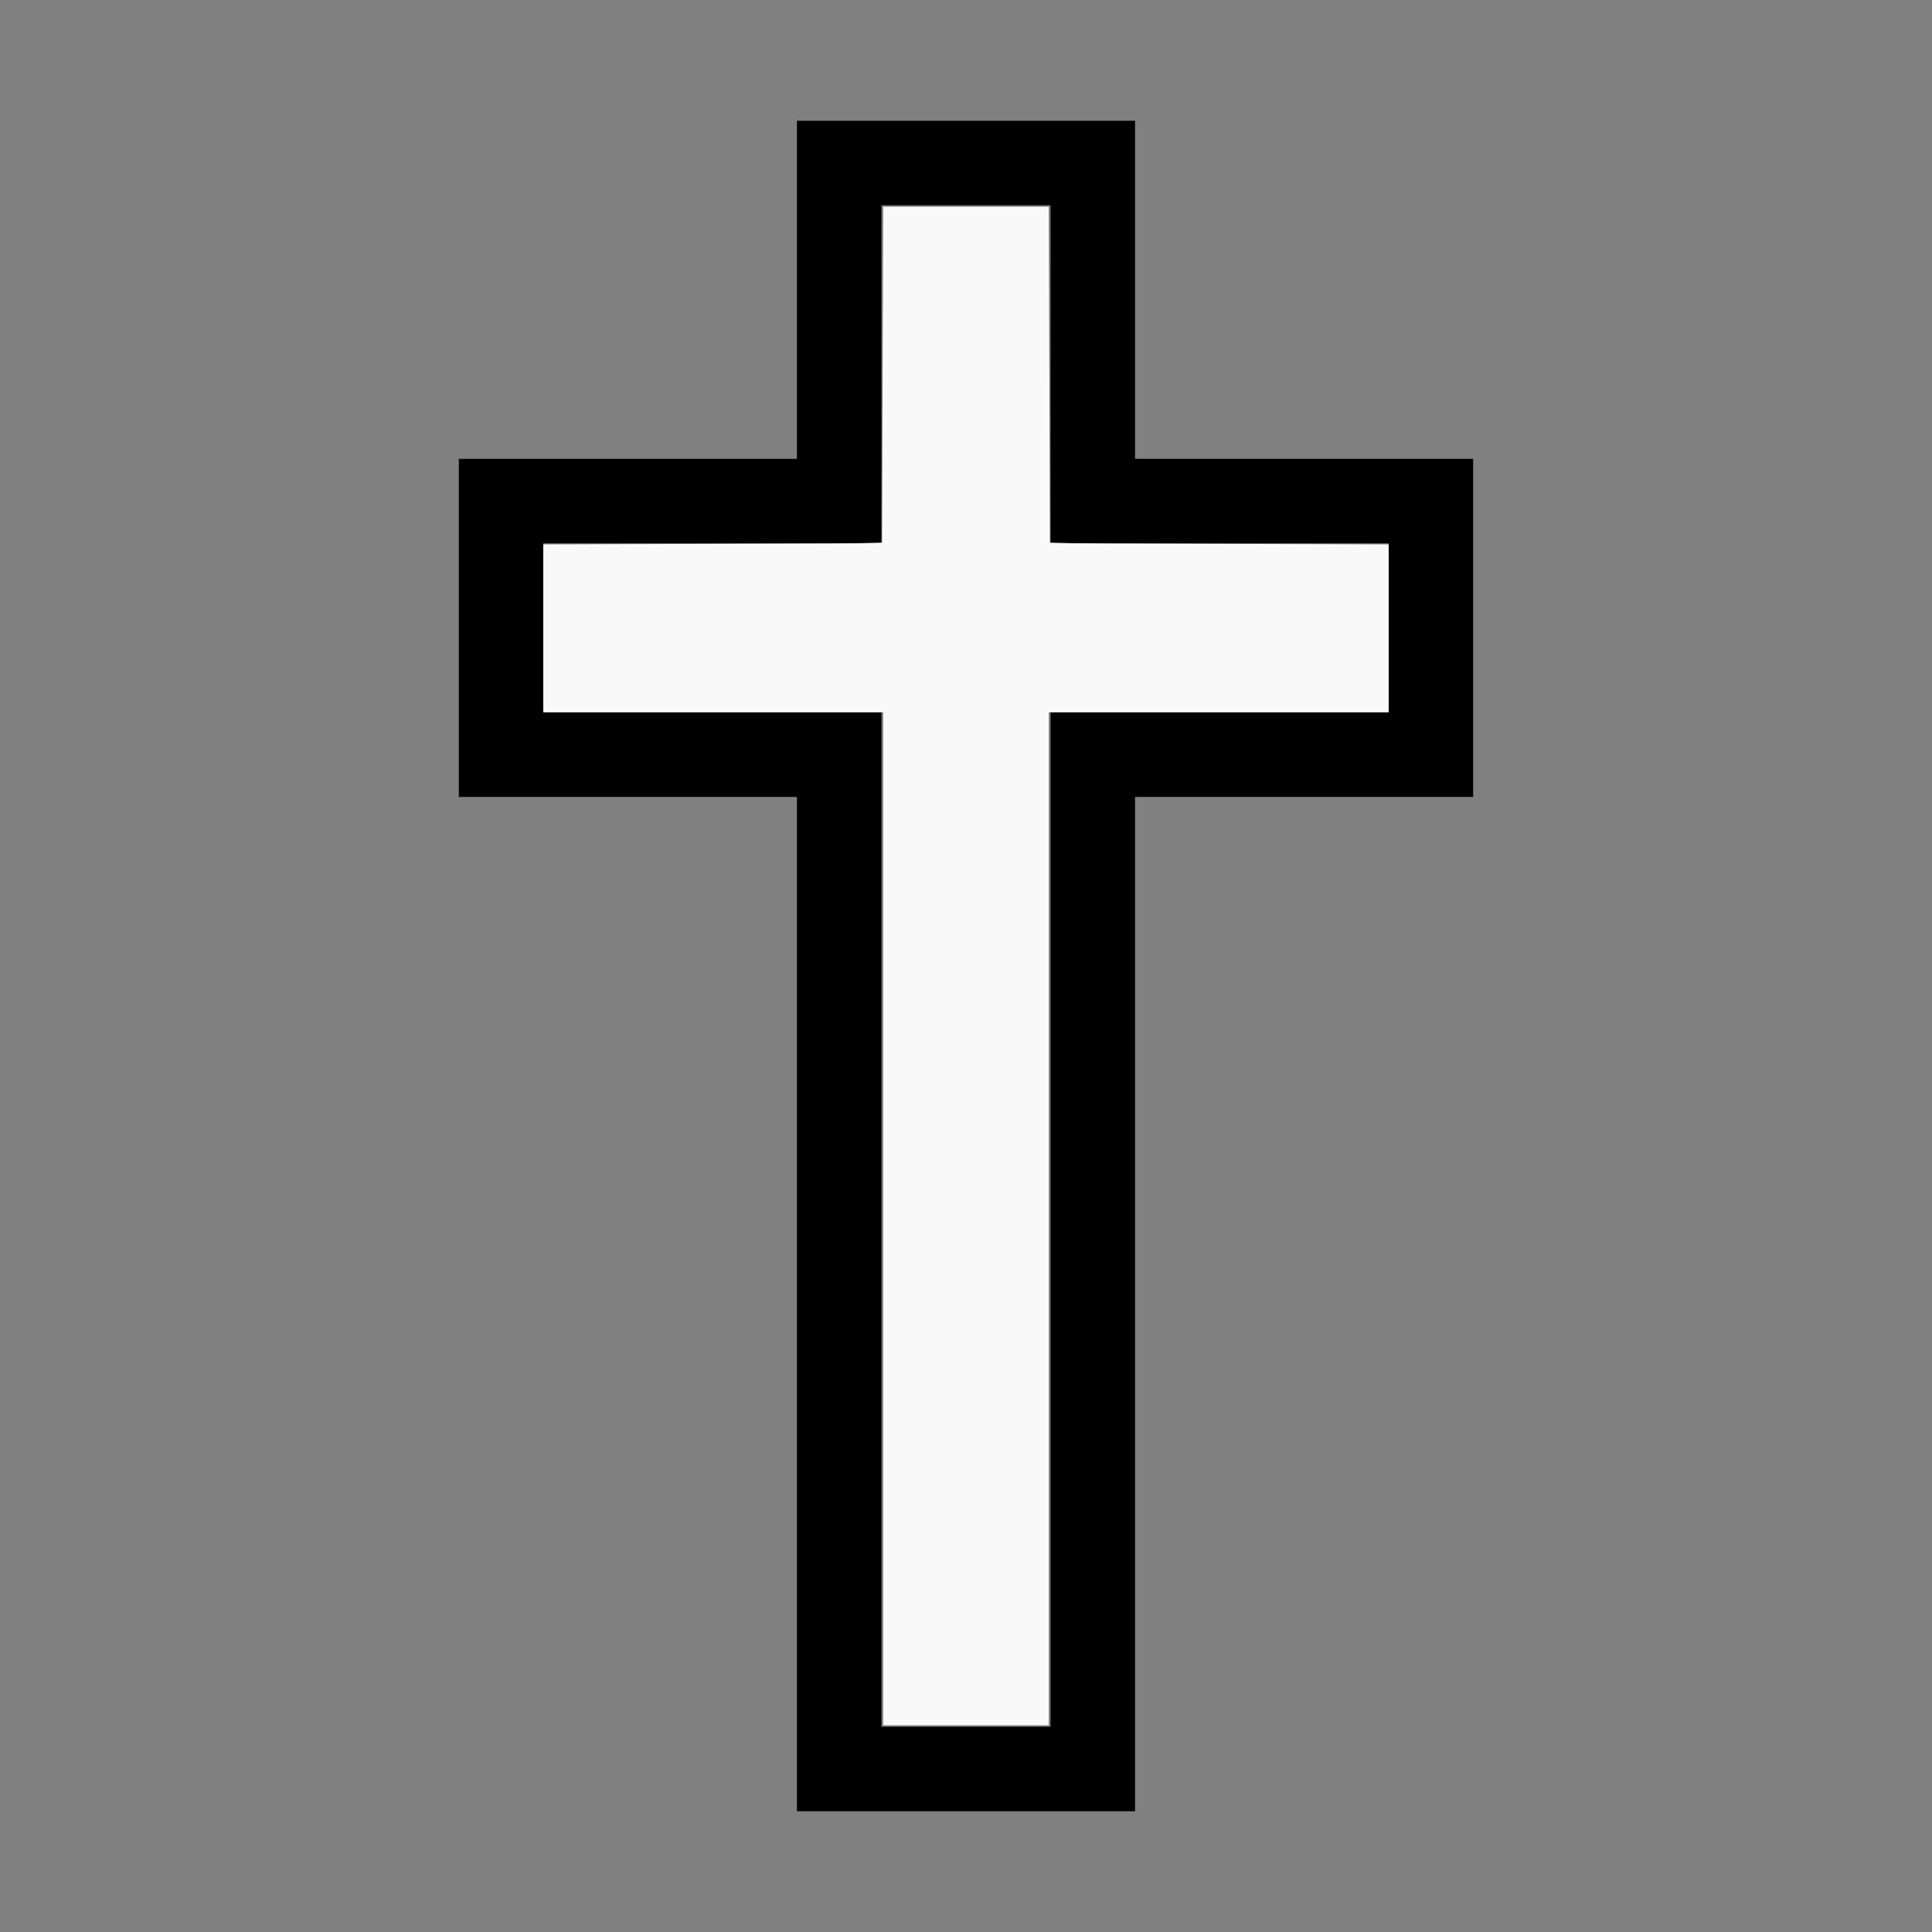
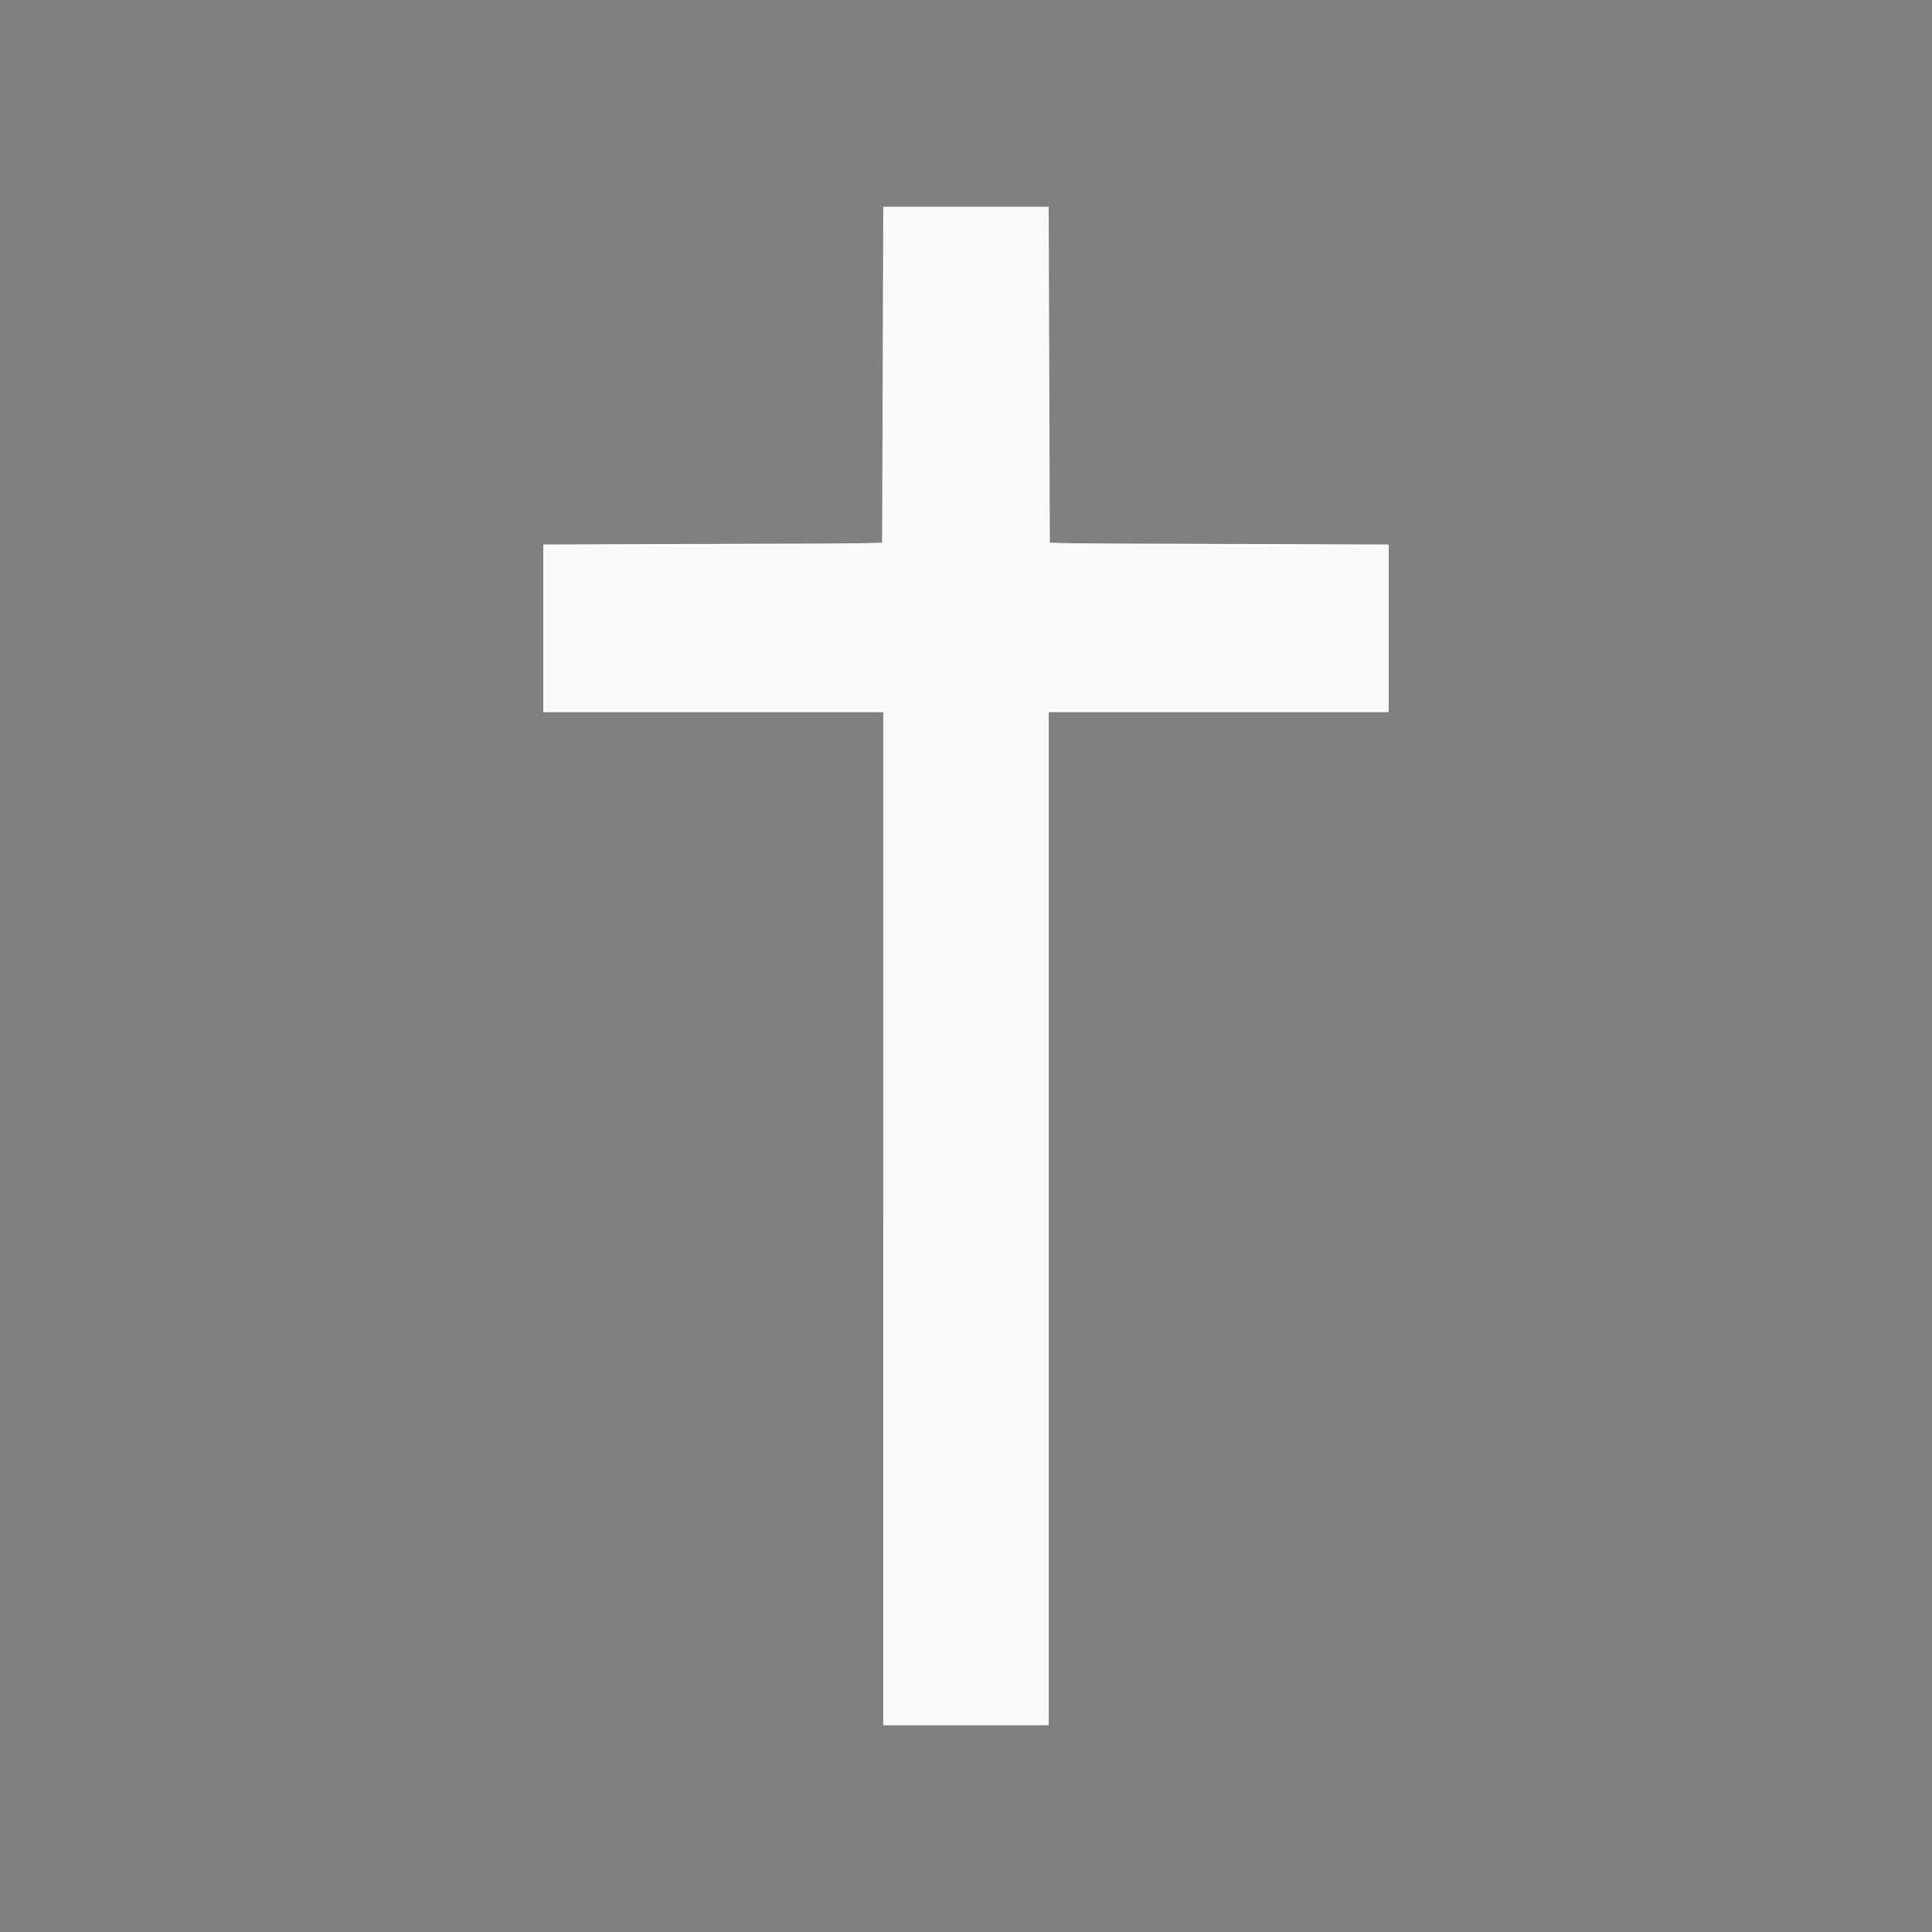
<svg xmlns="http://www.w3.org/2000/svg" xmlns:ns1="http://sodipodi.sourceforge.net/DTD/sodipodi-0.dtd" xmlns:ns2="http://www.inkscape.org/namespaces/inkscape" width="100%" height="100%" viewBox="-42 -110 200 200" version="1.1" id="svg1" ns1:docname="wcross.svg" ns2:version="1.3 (0e150ed6c4, 2023-07-21)">
  <rect x="-42" y="-110" width="200" height="200" fill="#808080" stroke="none" />
  <defs id="defs1" />
  <ns1:namedview id="namedview1" pagecolor="#505050" bordercolor="#ffffff" borderopacity="1" ns2:showpageshadow="0" ns2:pageopacity="0" ns2:pagecheckerboard="1" ns2:deskcolor="#505050" ns2:document-units="mm" showgrid="false" ns2:zoom="3.1897692" ns2:cx="100.32074" ns2:cy="99.850486" ns2:window-width="1838" ns2:window-height="1057" ns2:window-x="2234" ns2:window-y="1637" ns2:window-maximized="1" ns2:current-layer="svg1" />
  <title id="title1">svgOutput</title>
  <desc id="desc1">made with tinkercad</desc>
-   <path id="path1" d="m 40.5,-97.5 v 35 H 14.247 5.5 v 35 H 14.247 40.5 V 77.5 h 8.748 17.504 8.748 V -27.5 h 26.252 8.747 V -62.5 H 101.753 75.5 V -97.5 H 66.753 49.248 Z m 8.748,8.747 h 17.504 v 35 h 8.748 26.252 v 17.504 H 75.5 66.753 V 68.752 H 49.248 V -36.248 H 40.5 14.247 v -17.504 h 26.253 8.748 z" style="stroke-width:0.875" />
  <path style="fill:#ffffff;stroke-width:0.235;stroke-opacity:0" d="M 49.436,16.159 V -36.276 H 31.84 14.244 v -8.679 -8.679 l 17.537,-0.06 17.537,-0.06 0.06,-17.42 0.06,-17.42 h 8.56 8.56 l 0.06,17.42 0.06,17.42 17.537,0.06 17.537,0.06 v 8.679 8.679 H 84.158 66.562 v 52.436 52.436 h -8.563 -8.563 z" id="path2" />
  <path style="fill:#f9f9f9;stroke-width:0.314;stroke-opacity:0" d="M 91.543,126.028 V 73.516 H 73.987 56.43 v -8.465 -8.465 l 8.856,-6.08e-4 c 4.871,-3.36e-4 12.771,-0.094 17.556,-0.207 l 8.7,-0.207 V 38.824 21.475 h 8.465 8.465 v 17.349 17.349 l 8.7,0.207 c 4.785,0.114 12.685,0.207 17.556,0.207 l 8.856,6.08e-4 v 8.465 8.465 H 126.028 108.472 v 52.512 52.512 h -8.465 -8.465 z" id="path3" transform="translate(-42,-110)" />
</svg>